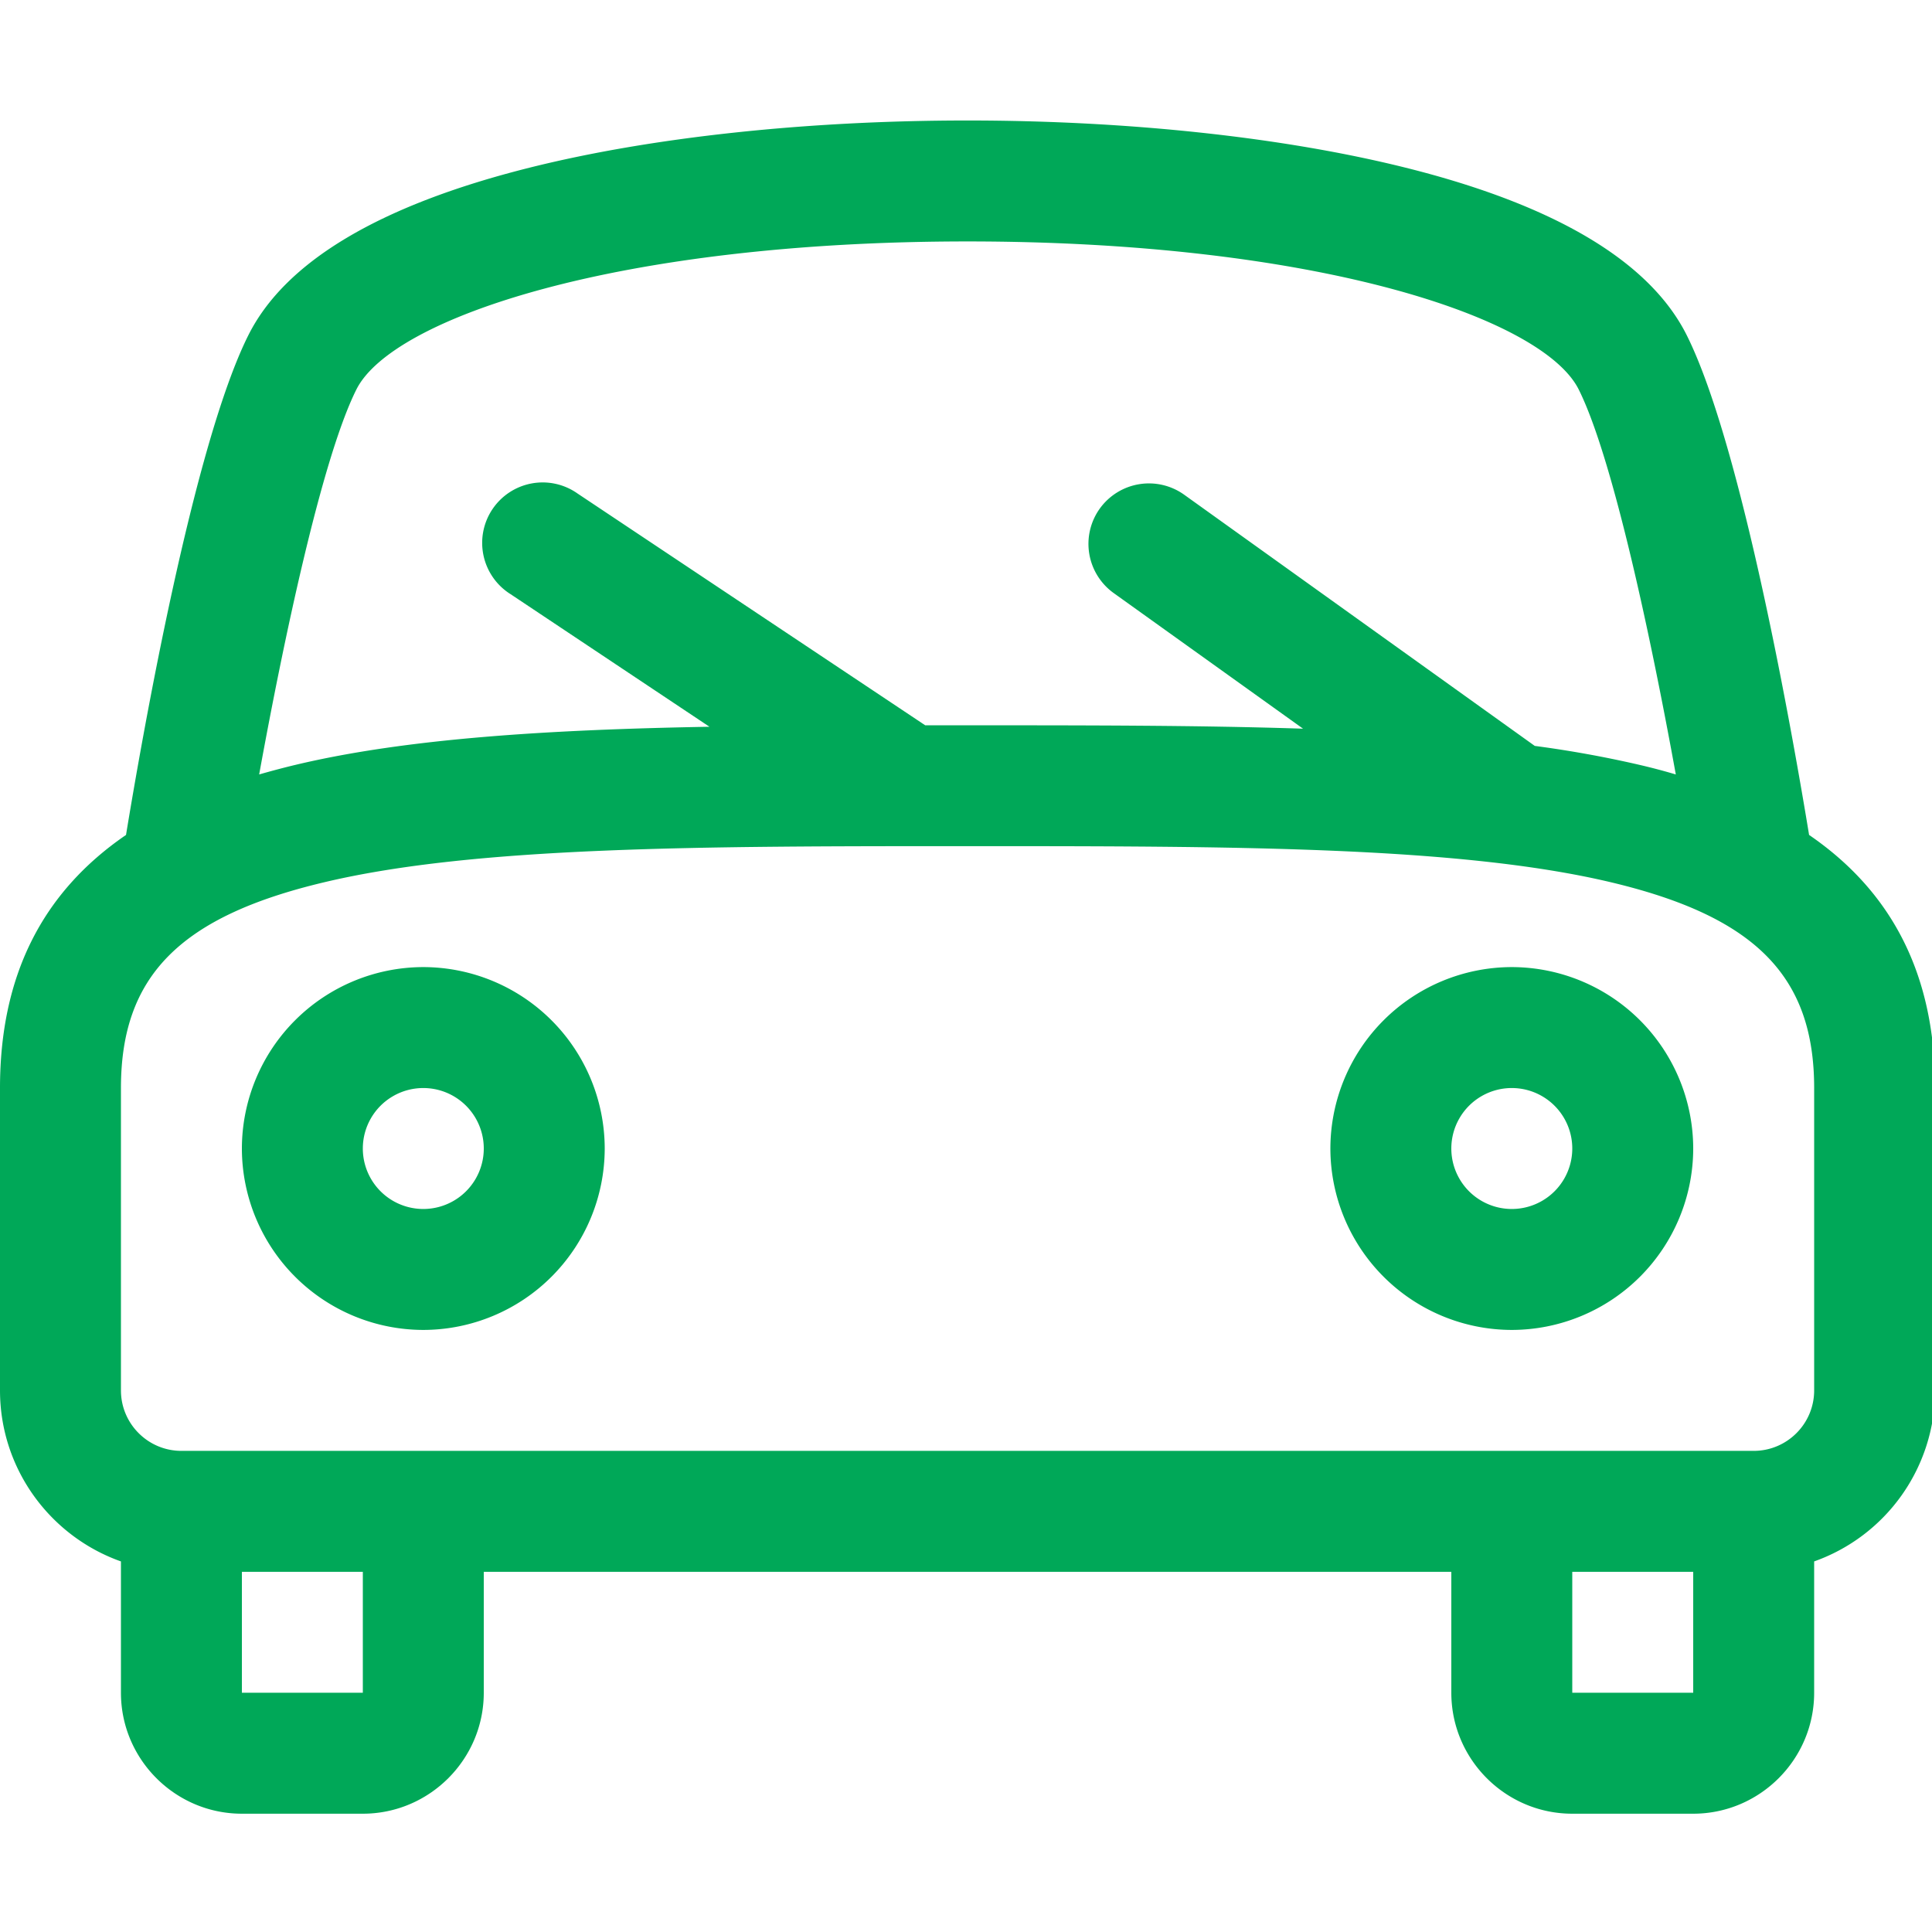
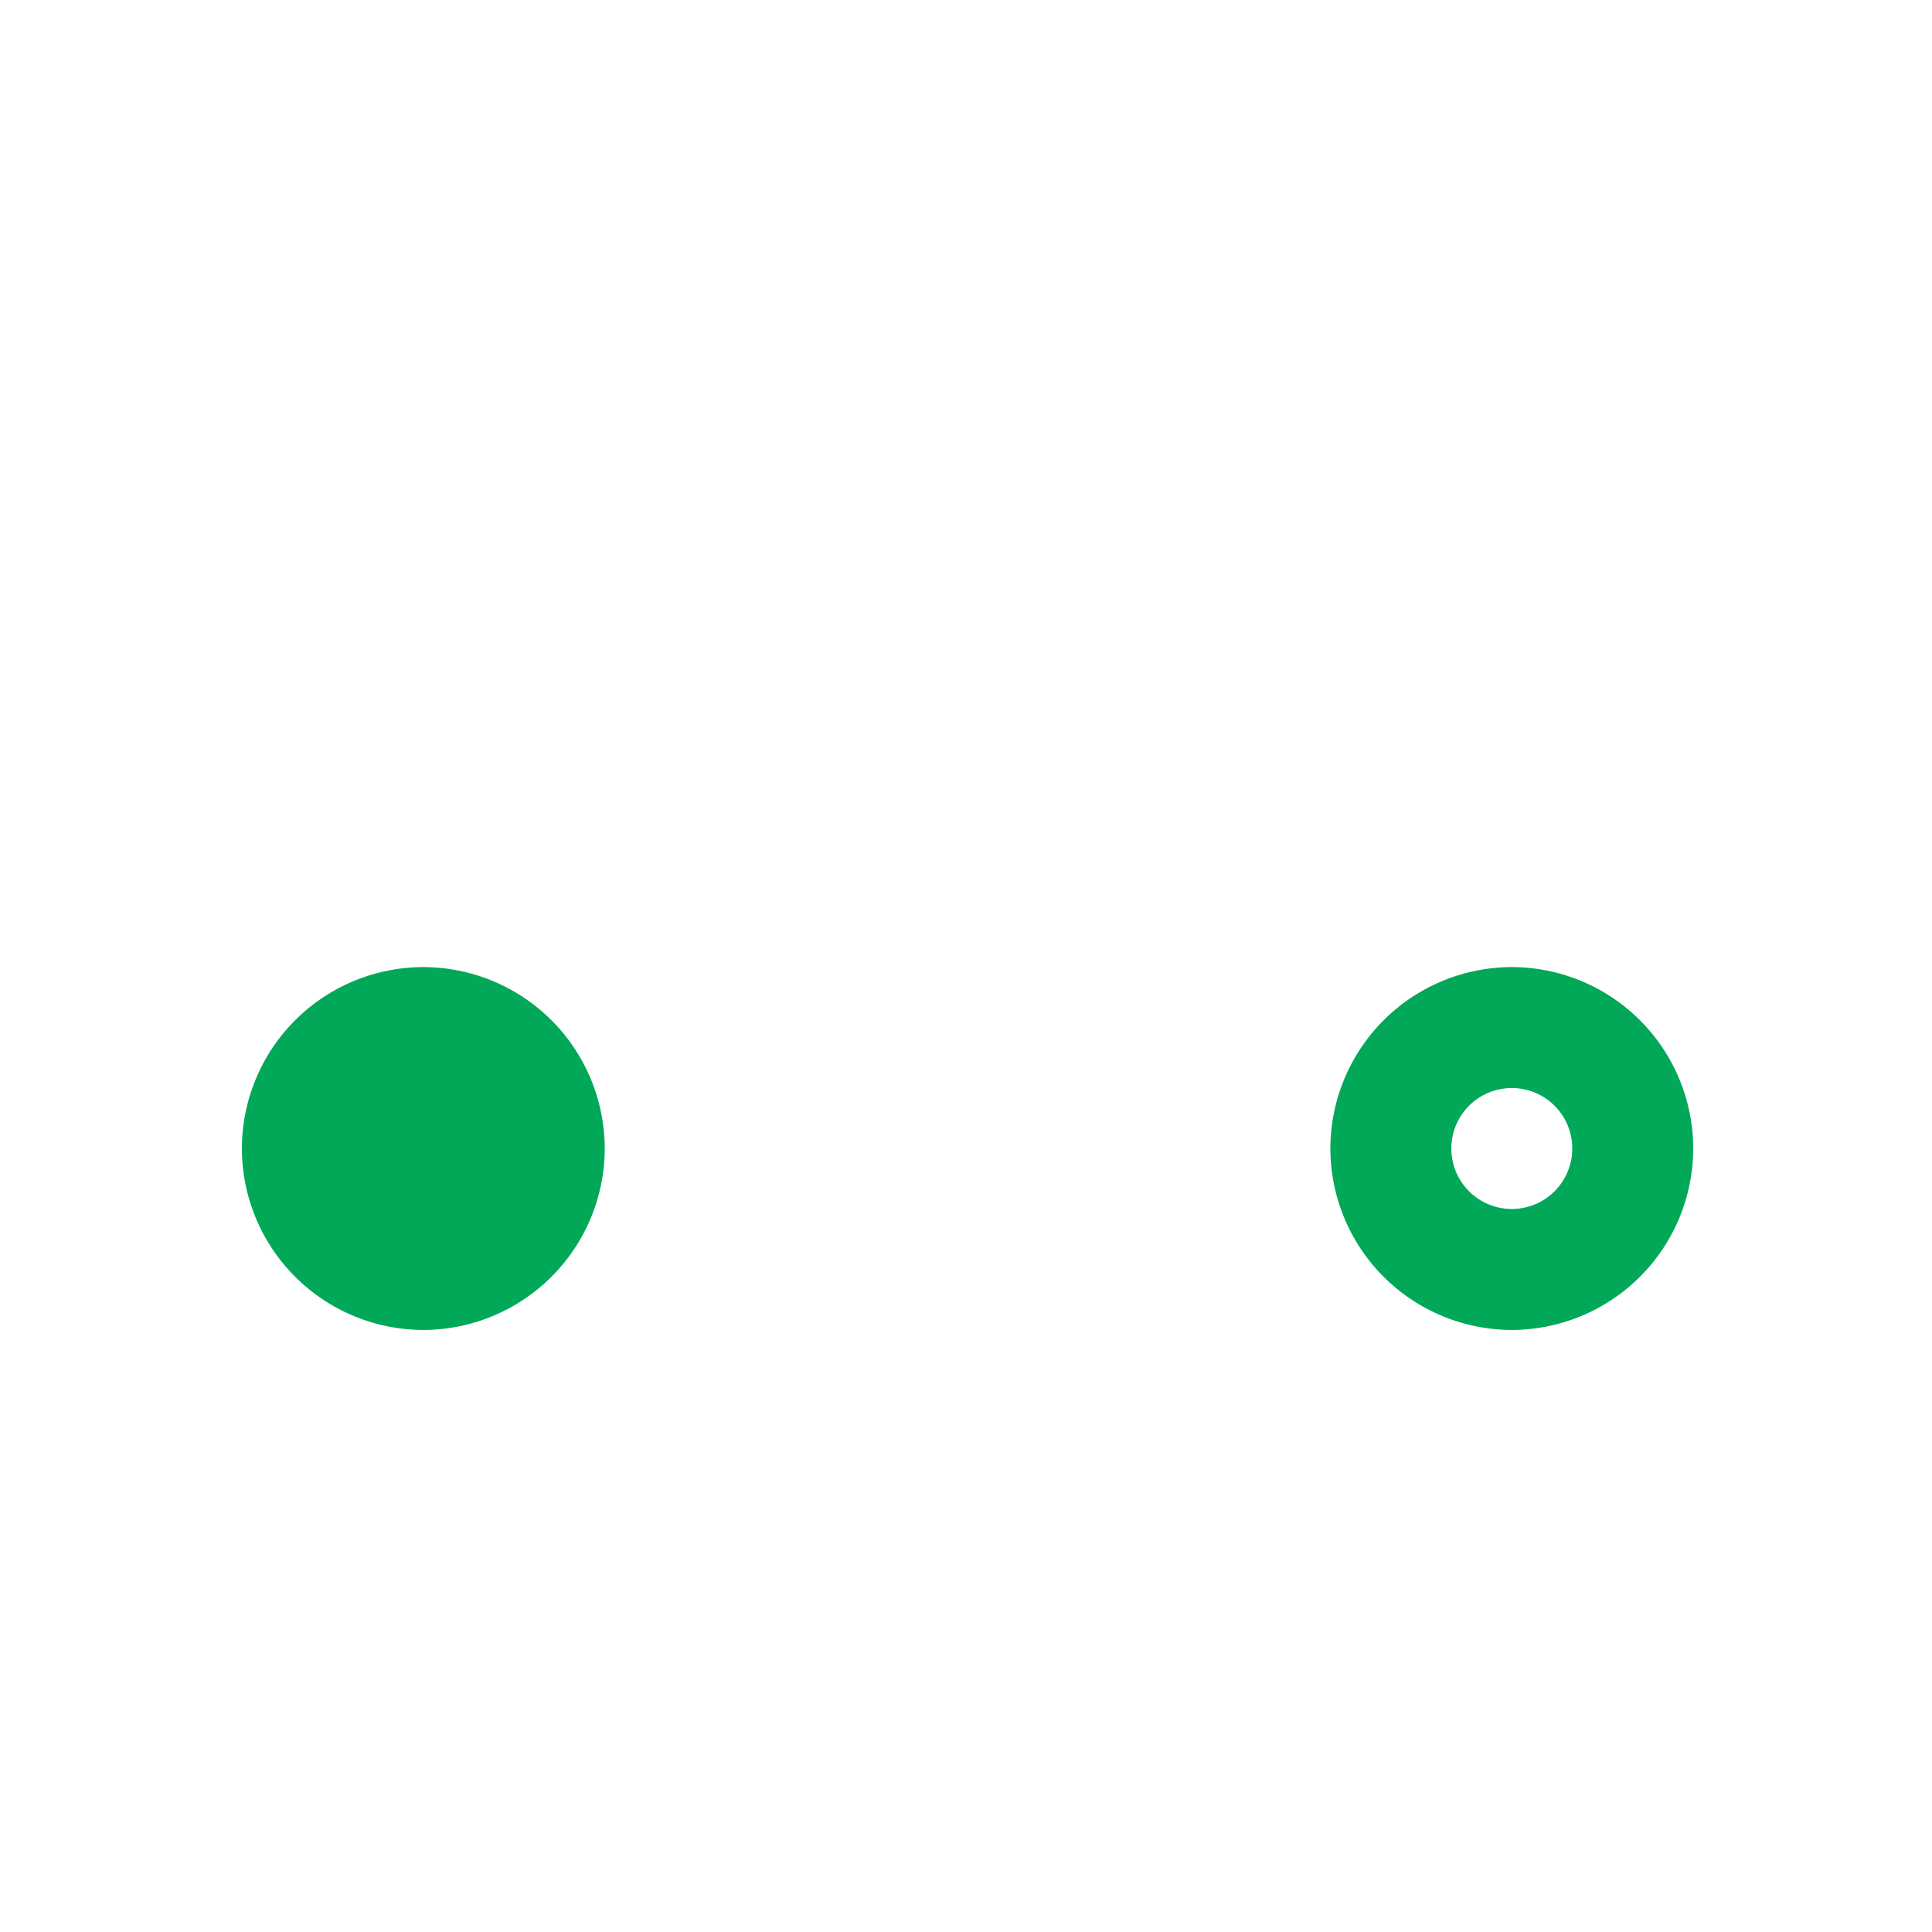
<svg xmlns="http://www.w3.org/2000/svg" width="40" height="40" version="1.1" viewBox="0 0 10.583 10.583">
  <g transform="translate(-184.81 -151.86)">
    <g transform="matrix(.265 0 0 .265 184.81 152.52)" fill="#00a858" fill-rule="evenodd">
-       <path d="m8.75 20a1.25 1.25 0 1 0 0 2.5 1.25 1.25 0 0 0 0 -2.5m0 5a3.755 3.755 0 0 1 -3.75 -3.75 3.755 3.755 0 0 1 3.75 -3.75 3.755 3.755 0 0 1 3.75 3.75 3.755 3.755 0 0 1 -3.75 3.75m22.5-5a1.25 1.25 0 1 0 0 2.5 1.25 1.25 0 0 0 0 -2.5m0 5a3.755 3.755 0 0 1 -3.75 -3.75 3.755 3.755 0 0 1 3.75 -3.75 3.755 3.755 0 0 1 3.75 3.75 3.755 3.755 0 0 1 -3.75 3.75" />
-       <path d="m37.5 26.25c0 0.69-0.56 1.25-1.25 1.25h-32.5c-0.69 0-1.25-0.56-1.25-1.25v-6.25c0-2.31 1.215-3.543 4.195-4.252 3.137-0.748 7.85-0.748 13.305-0.748s10.165 0 13.305 0.748c2.98 0.71 4.195 1.942 4.195 4.252zm-5 6.25h2.5v-2.5h-2.5zm-27.5 0h2.5v-2.5h-2.5zm2.367-26.94c0.743-1.482 5.42-3.06 12.633-3.06 7.212 0 11.89 1.575 12.633 3.06 0.717 1.438 1.514 5.24 2.007 7.958-0.245-0.073-0.498-0.14-0.758-0.2a22.915 22.915 0 0 0 -2.157 -0.39l-7.248-5.193a1.252 1.252 0 0 0 -1.744 0.288 1.252 1.252 0 0 0 0.287 1.745l3.915 2.804c-2.125-0.07-4.455-0.07-6.938-0.07h-0.872l-7.185-4.79a1.25 1.25 0 1 0 -1.385 2.08l4.11 2.74c-3.352 0.06-6.267 0.243-8.55 0.786-0.26 0.062-0.513 0.13-0.758 0.2 0.495-2.718 1.29-6.52 2.01-7.958zm30.028 9.207c-0.325-1.98-1.383-8.034-2.528-10.327-0.762-1.525-2.72-2.693-5.814-3.465-2.516-0.628-5.731-0.975-9.053-0.975-3.323 0-6.537 0.345-9.053 0.975-3.094 0.775-5.052 1.94-5.814 3.465-1.146 2.29-2.203 8.348-2.528 10.328-1.748 1.197-2.605 2.93-2.605 5.232v6.25c0 1.63 1.045 3.02 2.5 3.535v2.715c0 1.377 1.123 2.5 2.5 2.5h2.5c1.377 0 2.5-1.123 2.5-2.5v-2.5h20v2.5c0 1.377 1.122 2.5 2.5 2.5h2.5c1.377 0 2.5-1.123 2.5-2.5v-2.715a3.754 3.754 0 0 0 2.5 -3.535v-6.25c0-2.302-0.858-4.035-2.605-5.232z" />
+       <path d="m8.75 20m0 5a3.755 3.755 0 0 1 -3.75 -3.75 3.755 3.755 0 0 1 3.75 -3.75 3.755 3.755 0 0 1 3.75 3.75 3.755 3.755 0 0 1 -3.75 3.75m22.5-5a1.25 1.25 0 1 0 0 2.5 1.25 1.25 0 0 0 0 -2.5m0 5a3.755 3.755 0 0 1 -3.75 -3.75 3.755 3.755 0 0 1 3.75 -3.75 3.755 3.755 0 0 1 3.75 3.75 3.755 3.755 0 0 1 -3.75 3.75" />
    </g>
  </g>
</svg>